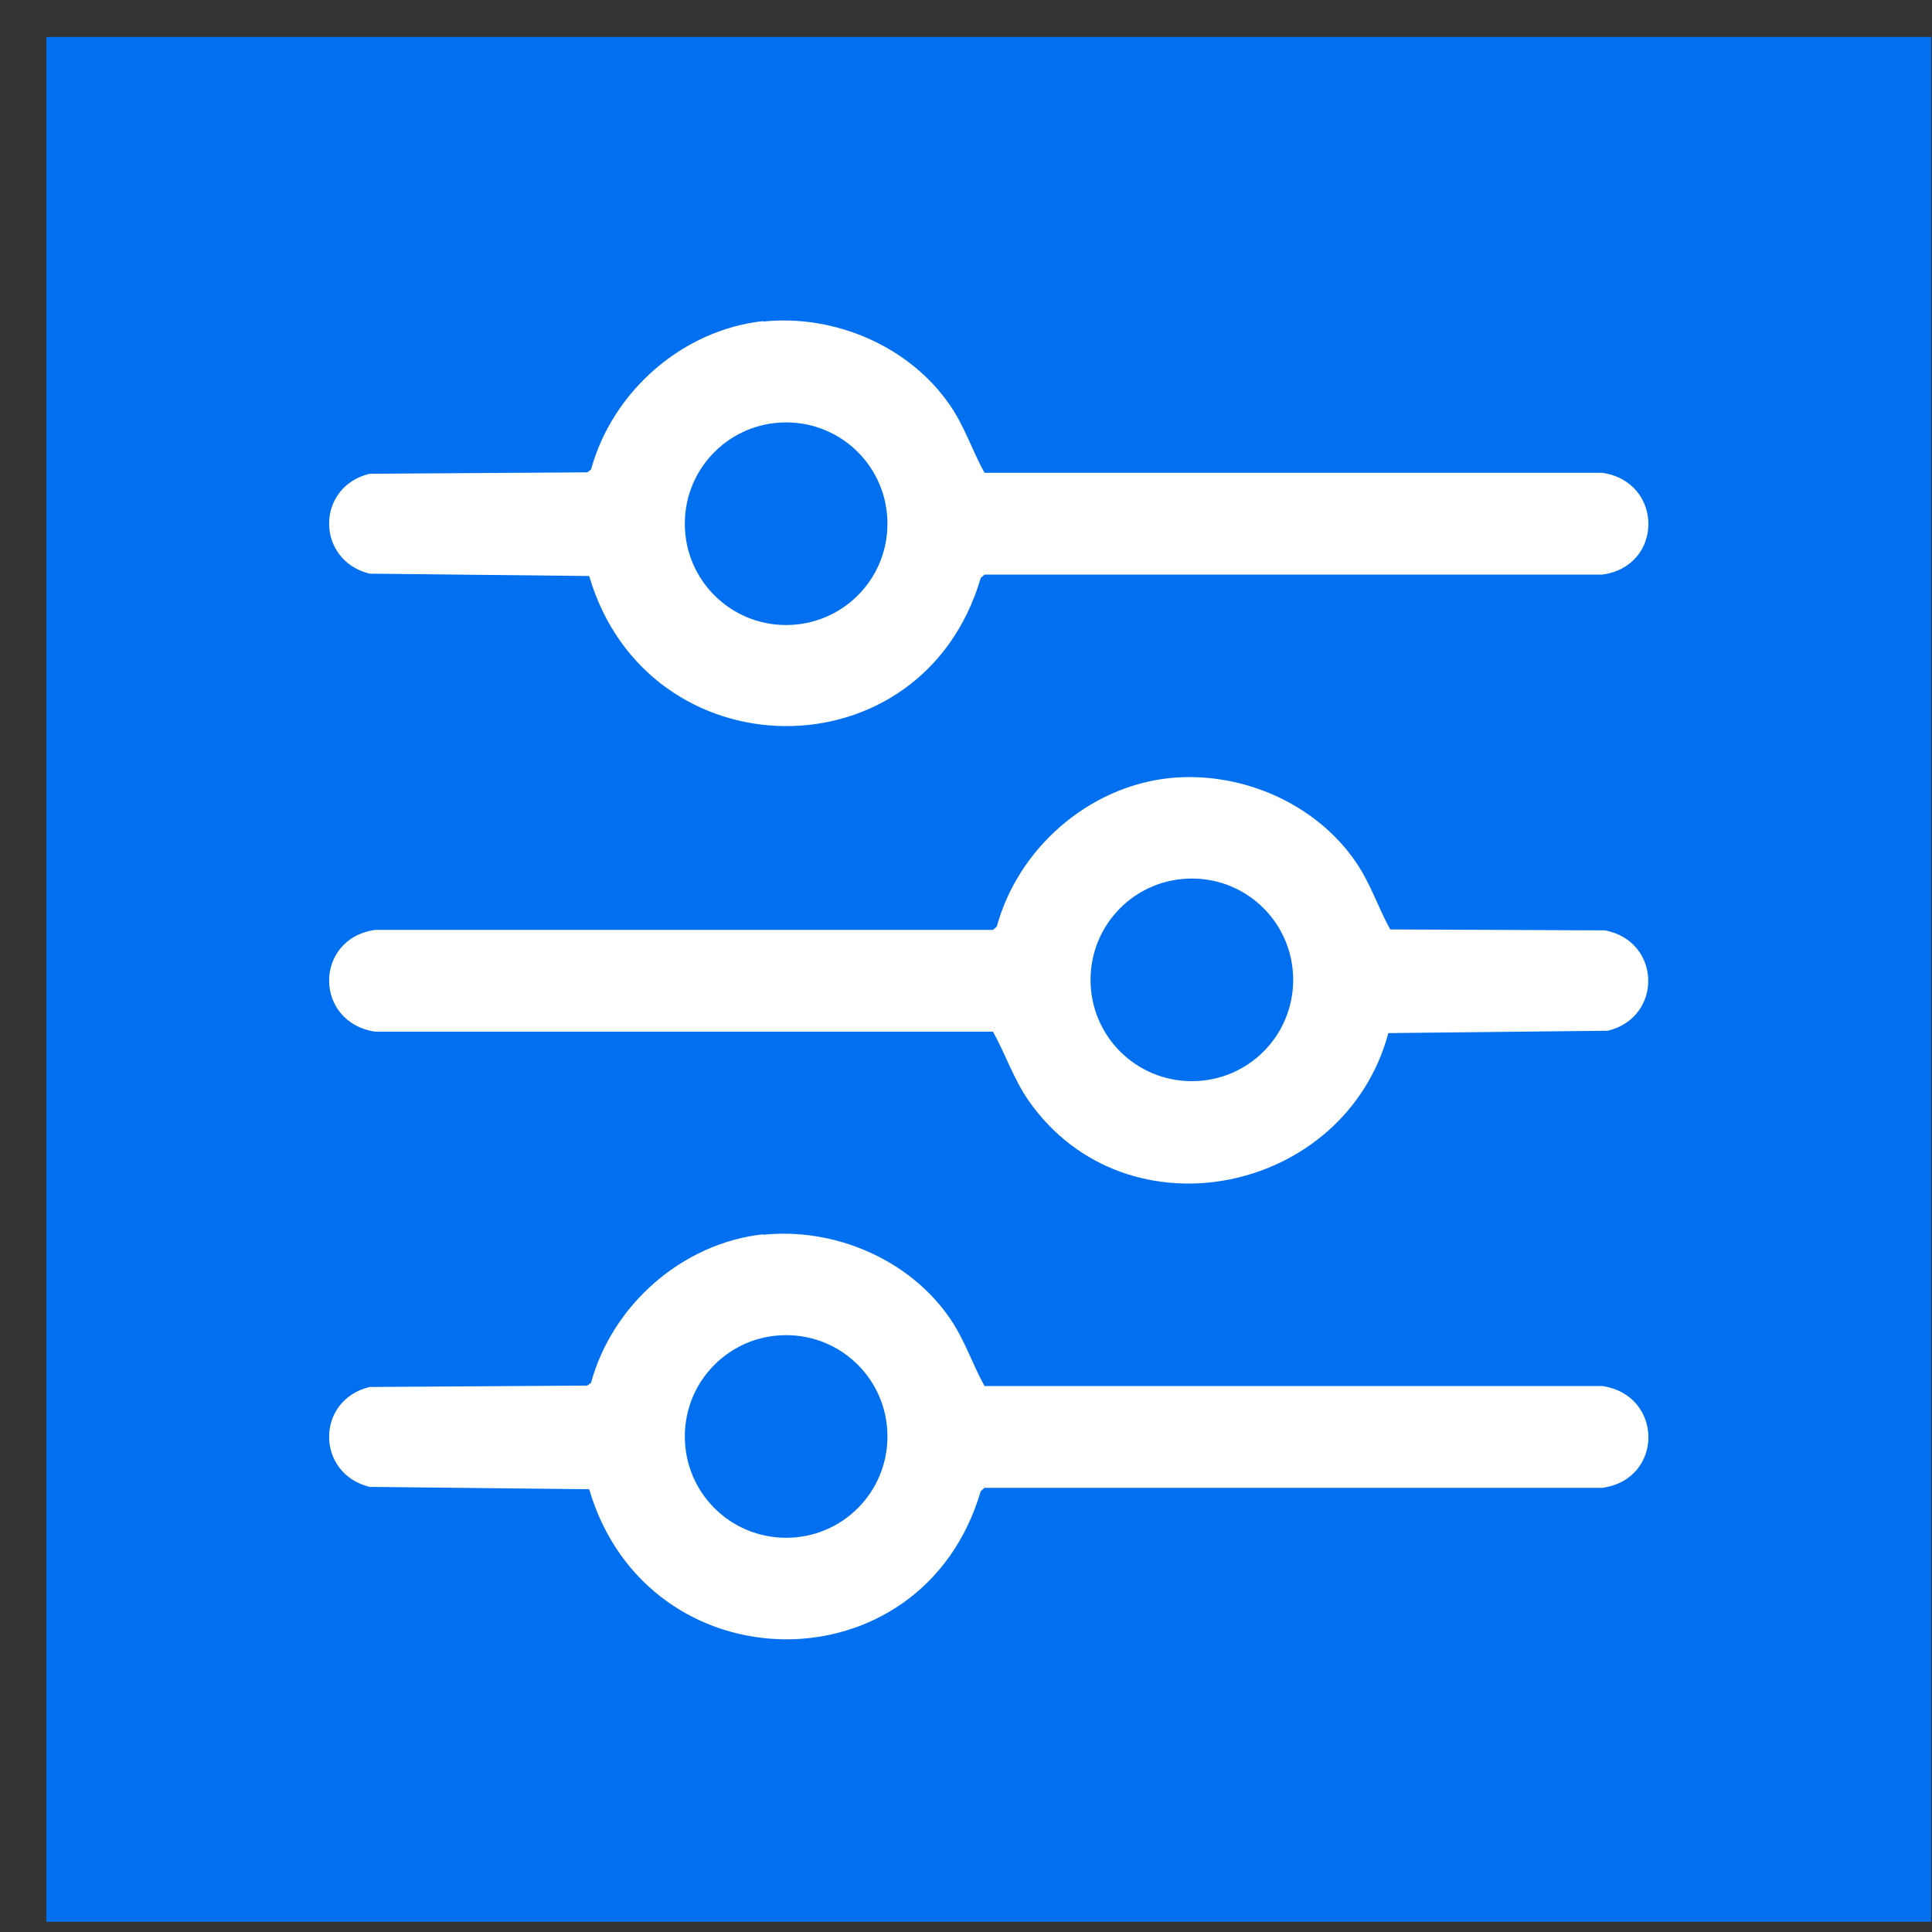
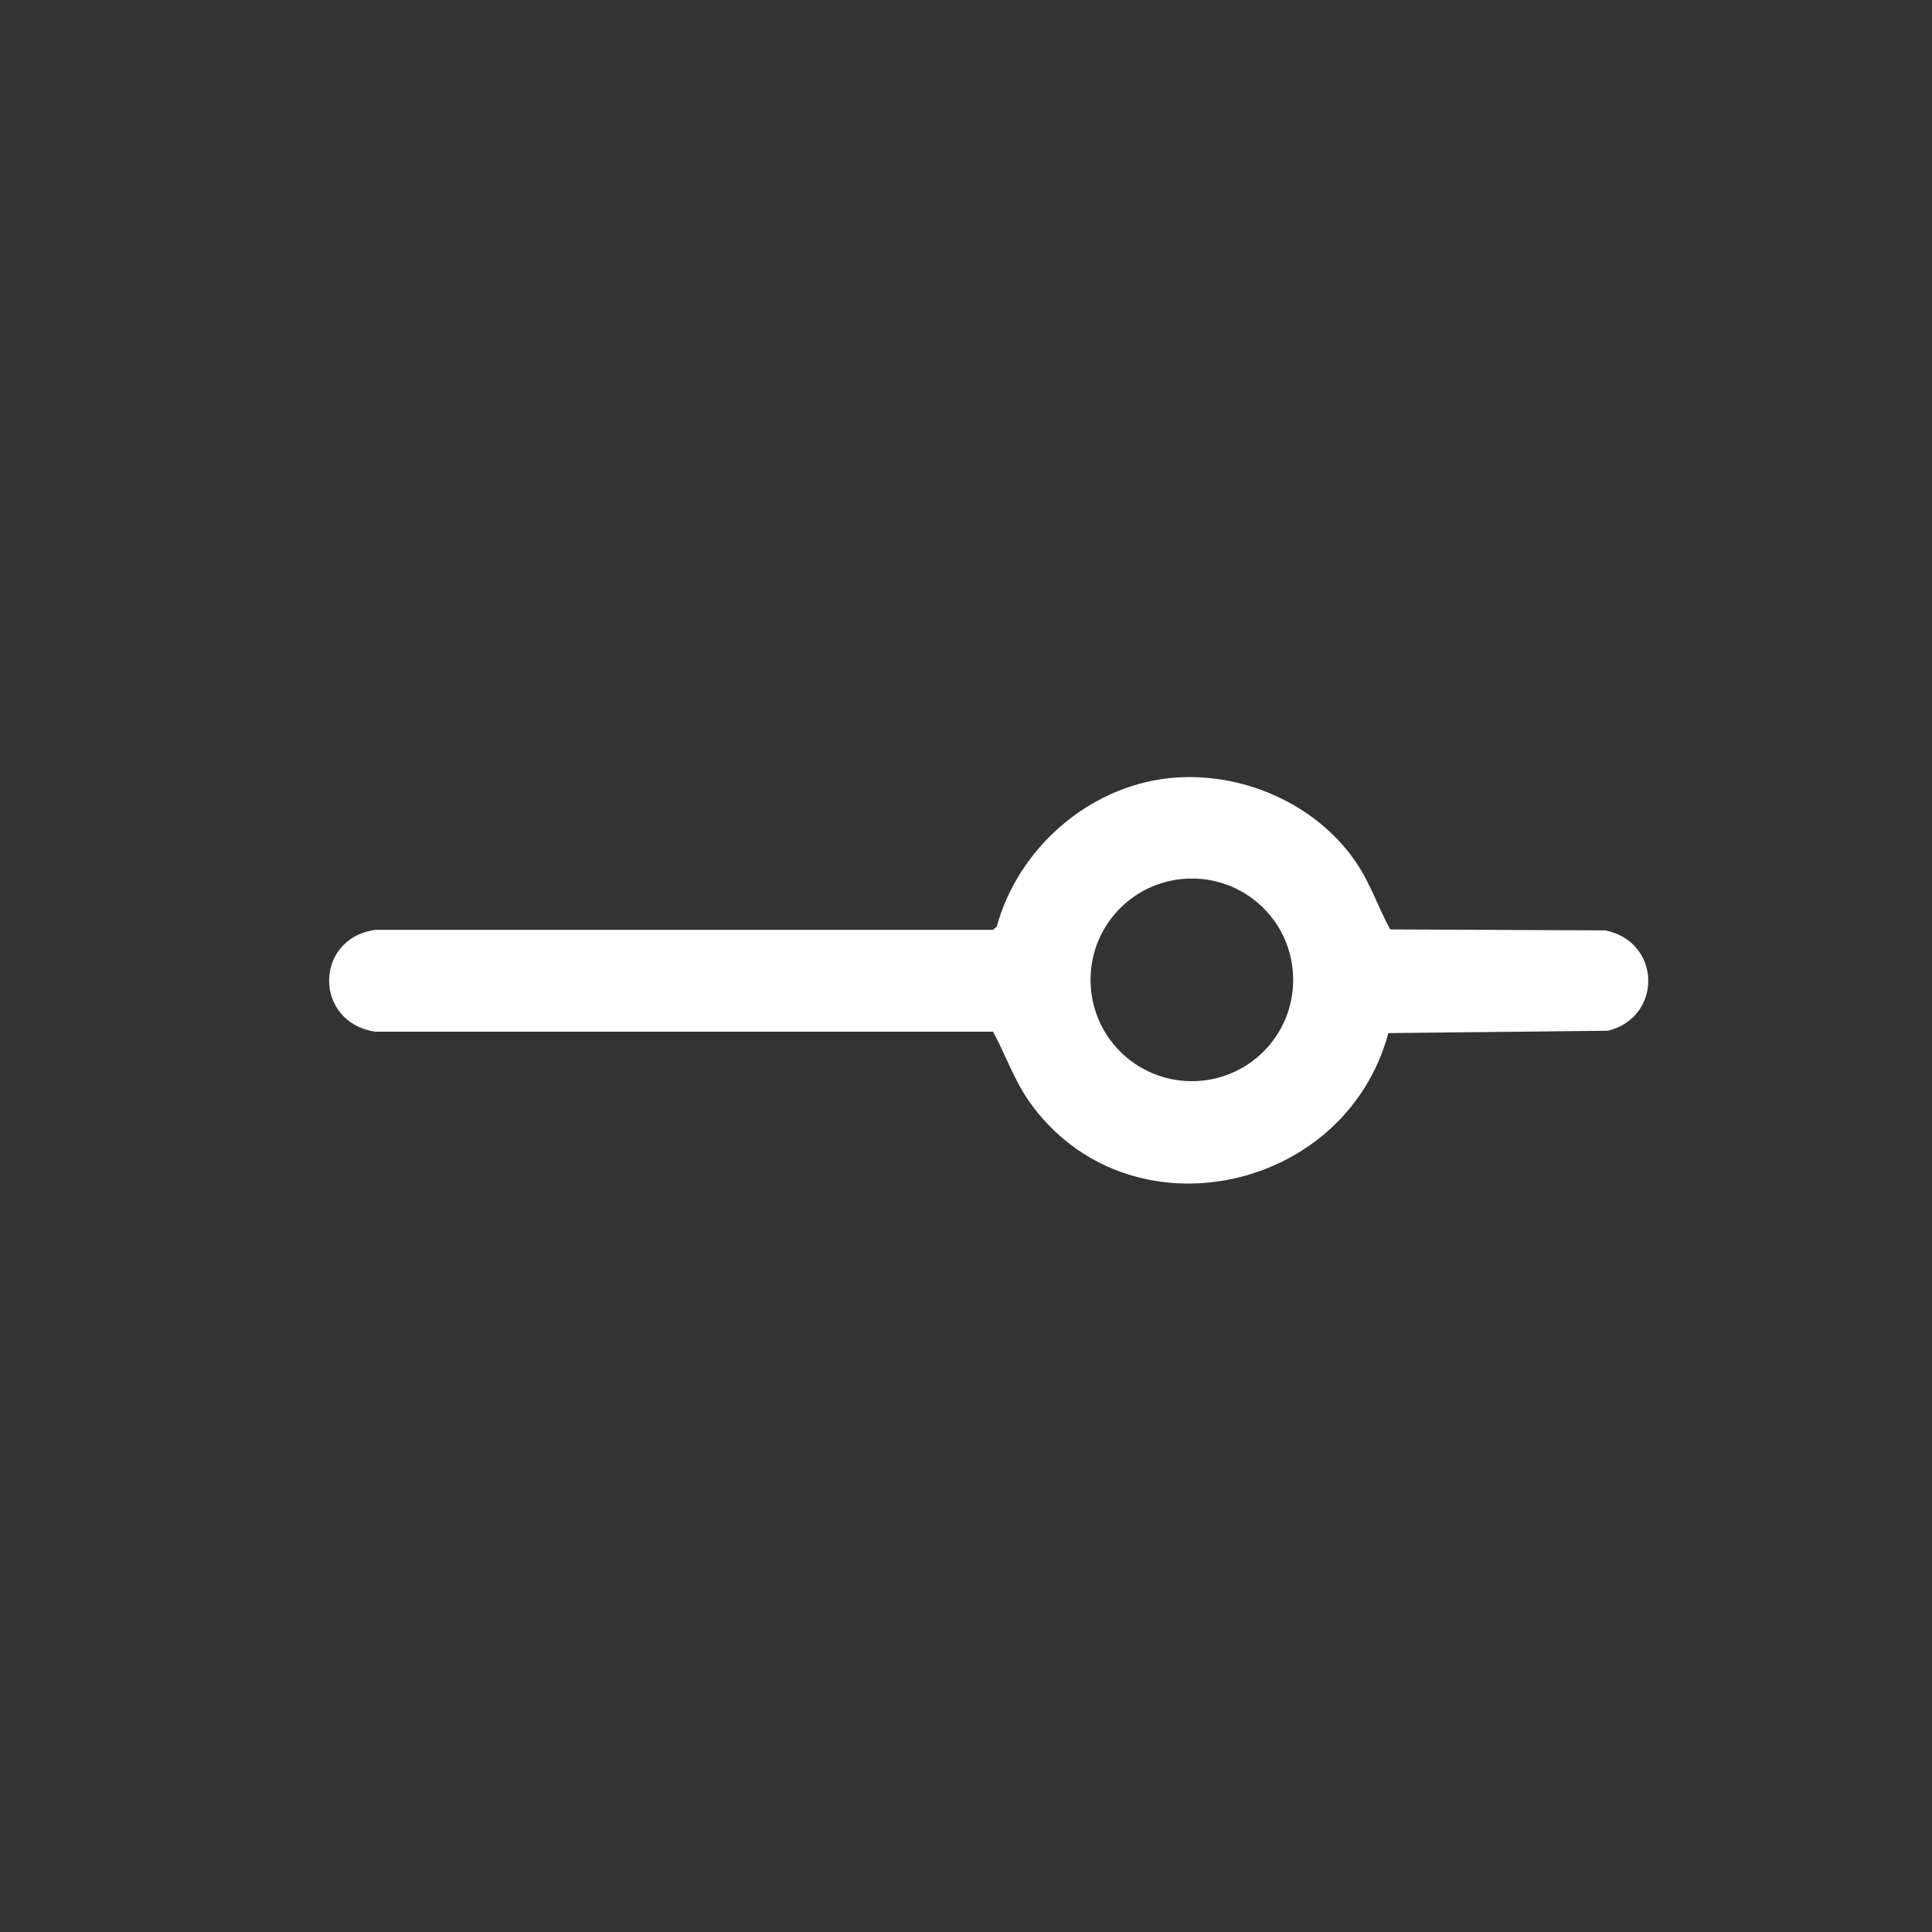
<svg xmlns="http://www.w3.org/2000/svg" width="41" height="41" viewBox="0 0 41 41" fill="none">
  <rect x="0" y="0" width="41" height="41" fill="#333333" stroke="none" />
-   <path d="M40.983 0.784H0.983V40.784H40.983V0.784Z" fill="#0070F0" />
-   <path d="M16.193 6.824C17.703 6.664 19.303 7.344 20.163 8.604C20.473 9.054 20.633 9.564 20.893 10.034H34.003C35.303 10.224 35.313 12.014 34.003 12.194H20.893L20.813 12.264C19.573 16.494 13.743 16.434 12.503 12.224L7.843 12.174C6.703 11.894 6.693 10.334 7.843 10.054L12.463 10.024L12.543 9.964C12.993 8.314 14.473 7.004 16.193 6.814V6.824ZM18.833 11.114C18.833 9.924 17.873 8.964 16.683 8.964C15.493 8.964 14.533 9.924 14.533 11.114C14.533 12.304 15.493 13.264 16.683 13.264C17.873 13.264 18.833 12.304 18.833 11.114Z" fill="white" />
  <path d="M24.803 16.514C26.313 16.354 27.913 17.034 28.773 18.294C29.083 18.744 29.243 19.254 29.503 19.724L34.063 19.744C35.253 19.974 35.293 21.584 34.123 21.874L29.463 21.924C28.543 25.344 23.903 26.314 21.833 23.364C21.513 22.904 21.343 22.384 21.073 21.894H7.963C6.653 21.694 6.663 19.914 7.963 19.734H21.073L21.153 19.664C21.603 18.014 23.083 16.704 24.803 16.514ZM27.443 20.794C27.443 19.604 26.483 18.644 25.293 18.644C24.103 18.644 23.143 19.604 23.143 20.794C23.143 21.984 24.103 22.944 25.293 22.944C26.483 22.944 27.443 21.984 27.443 20.794Z" fill="white" />
-   <path d="M16.193 26.204C17.703 26.044 19.303 26.724 20.163 27.984C20.473 28.434 20.633 28.944 20.893 29.414H34.003C35.303 29.604 35.313 31.394 34.003 31.574H20.893L20.813 31.644C19.573 35.874 13.743 35.814 12.503 31.604L7.843 31.554C6.703 31.274 6.693 29.714 7.843 29.434L12.463 29.404L12.543 29.344C12.993 27.694 14.473 26.384 16.193 26.194V26.204ZM18.833 30.484C18.833 29.294 17.873 28.334 16.683 28.334C15.493 28.334 14.533 29.294 14.533 30.484C14.533 31.674 15.493 32.634 16.683 32.634C17.873 32.634 18.833 31.674 18.833 30.484Z" fill="white" />
</svg>